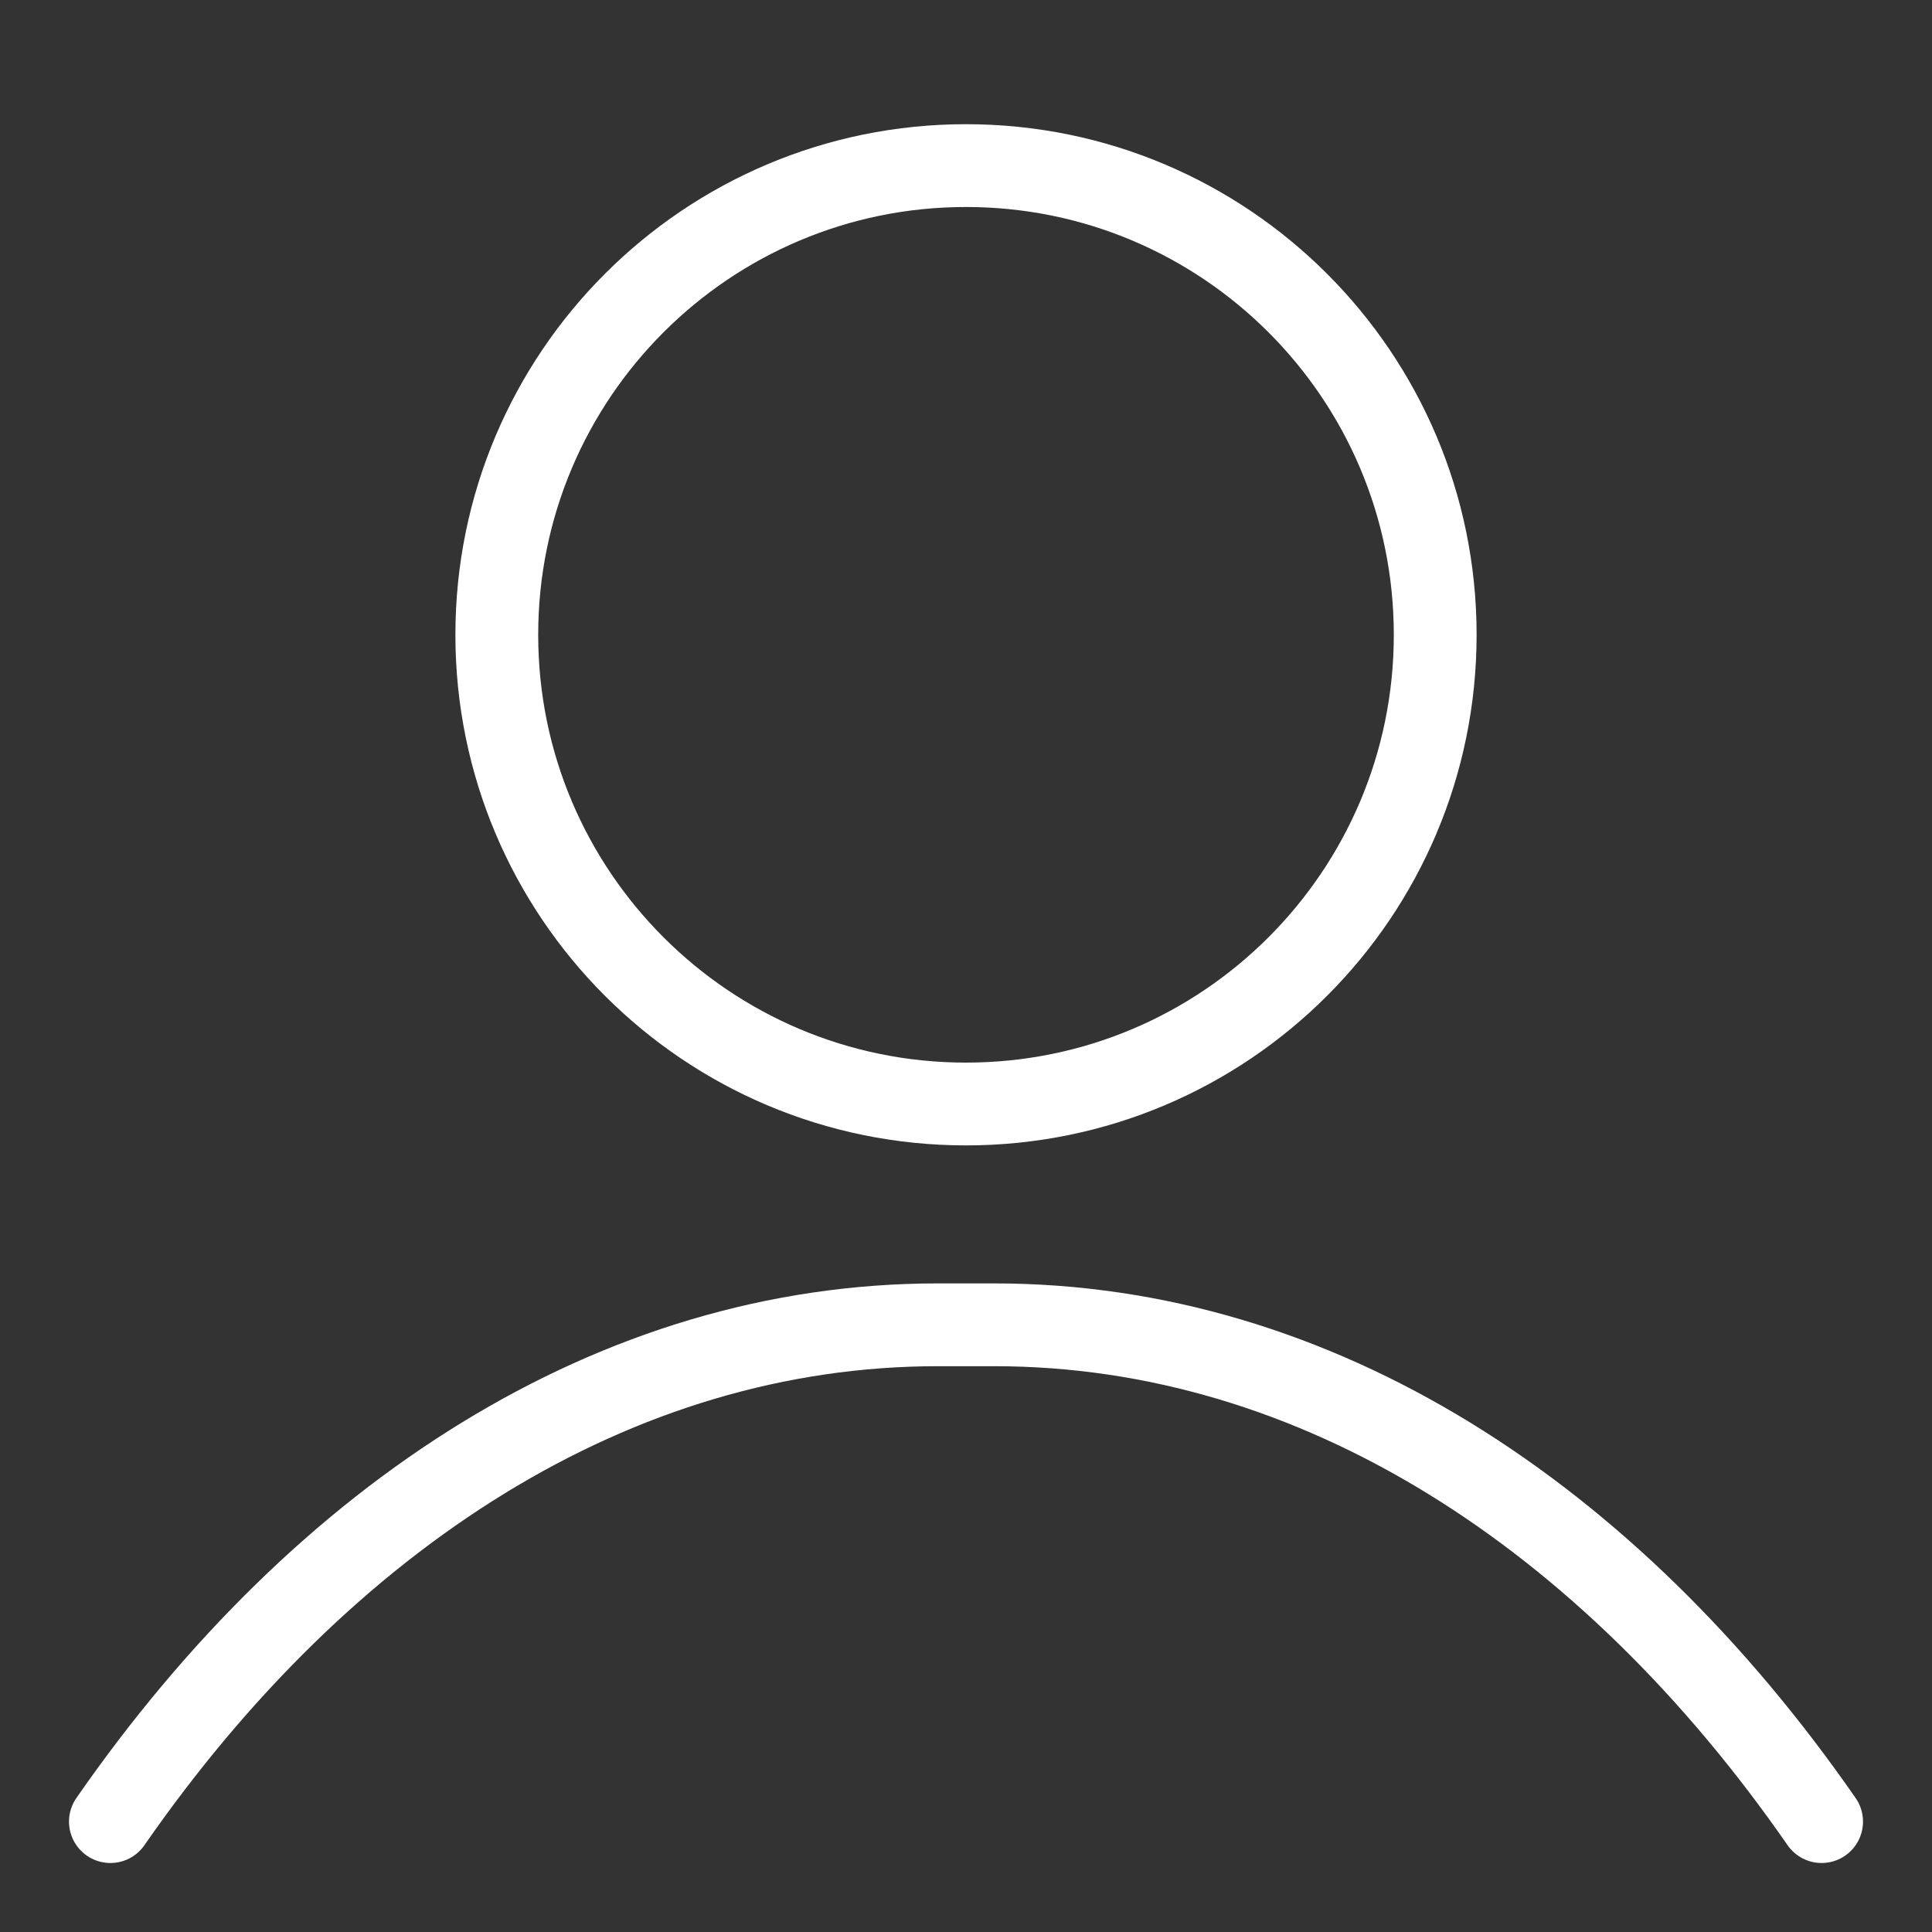
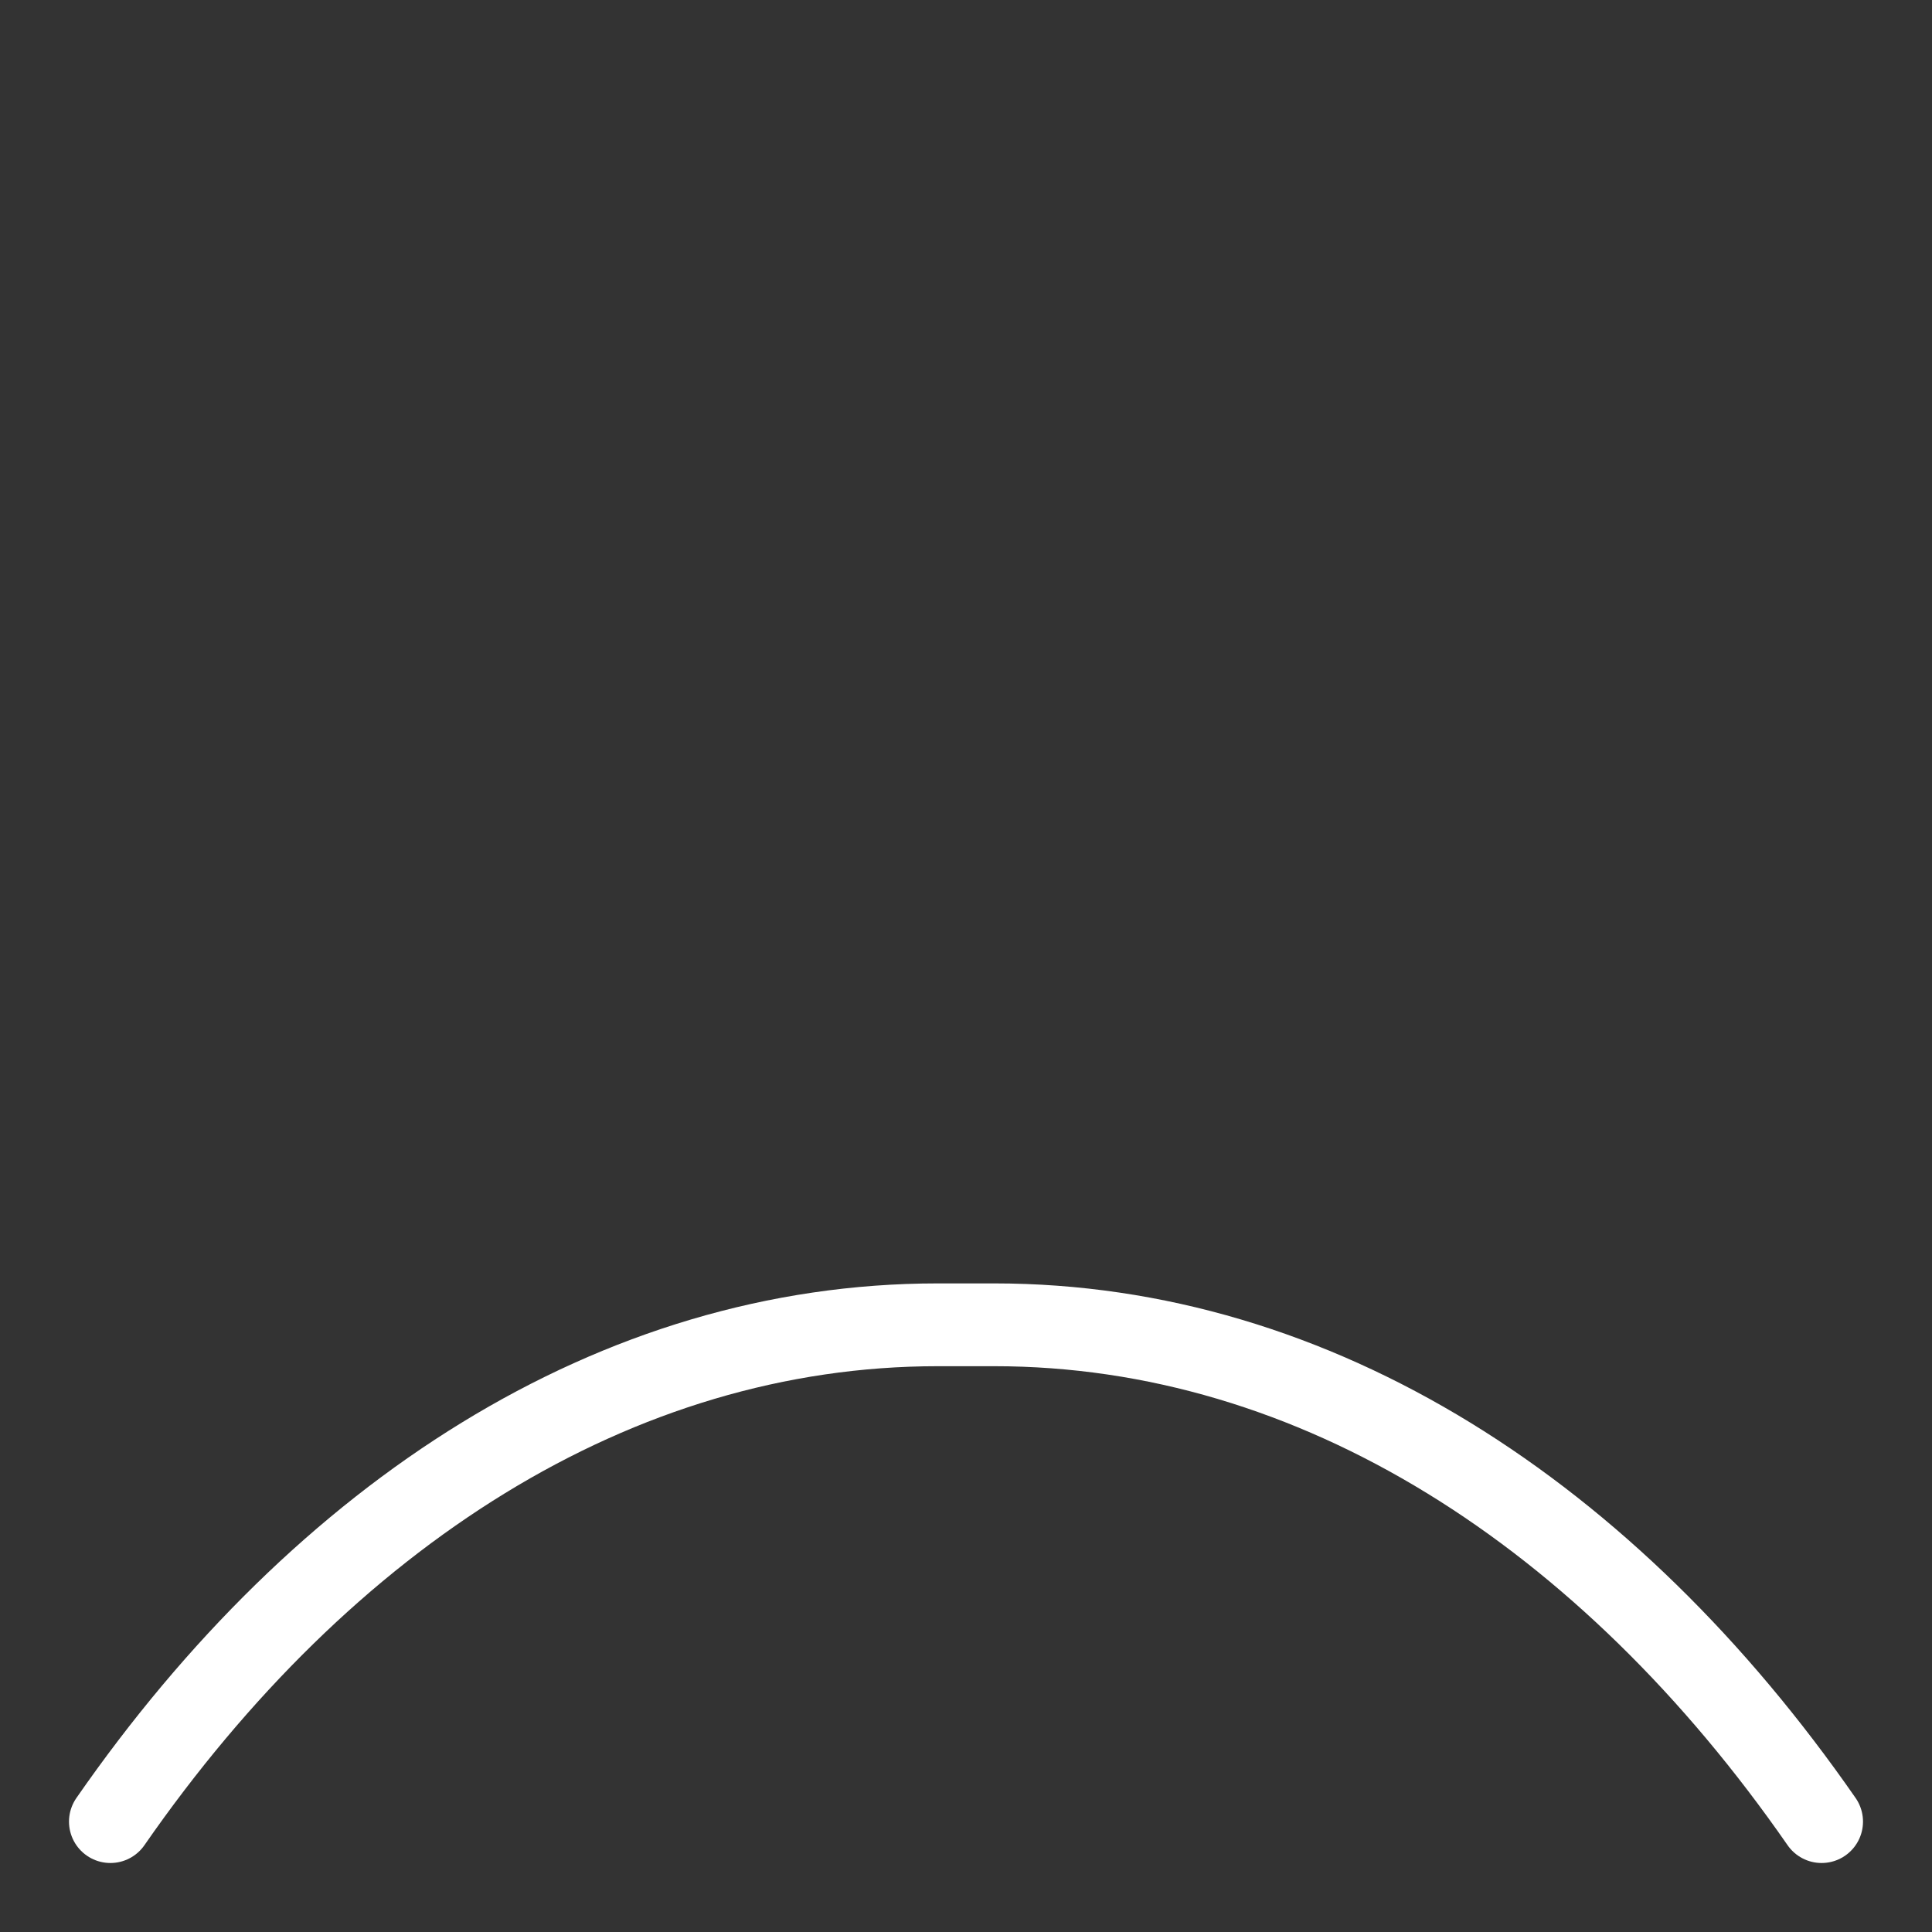
<svg xmlns="http://www.w3.org/2000/svg" width="35" height="35" viewBox="0 0 35 35" fill="none">
  <rect x="0" y="0" width="35" height="35" fill="#333333" stroke="none" />
-   <path d="M17.5 20C22.194 20 26 16.194 26 11.5C26 6.806 22.194 3 17.5 3C12.806 3 9 6.806 9 11.5C9 16.194 12.806 20 17.5 20Z" stroke="white" stroke-width="1.5" />
  <path d="M2 33C5.863 27.433 11.154 24 16.99 24H18.01C23.846 24 29.137 27.433 33 33" stroke="white" stroke-width="1.5" stroke-linecap="round" />
</svg>